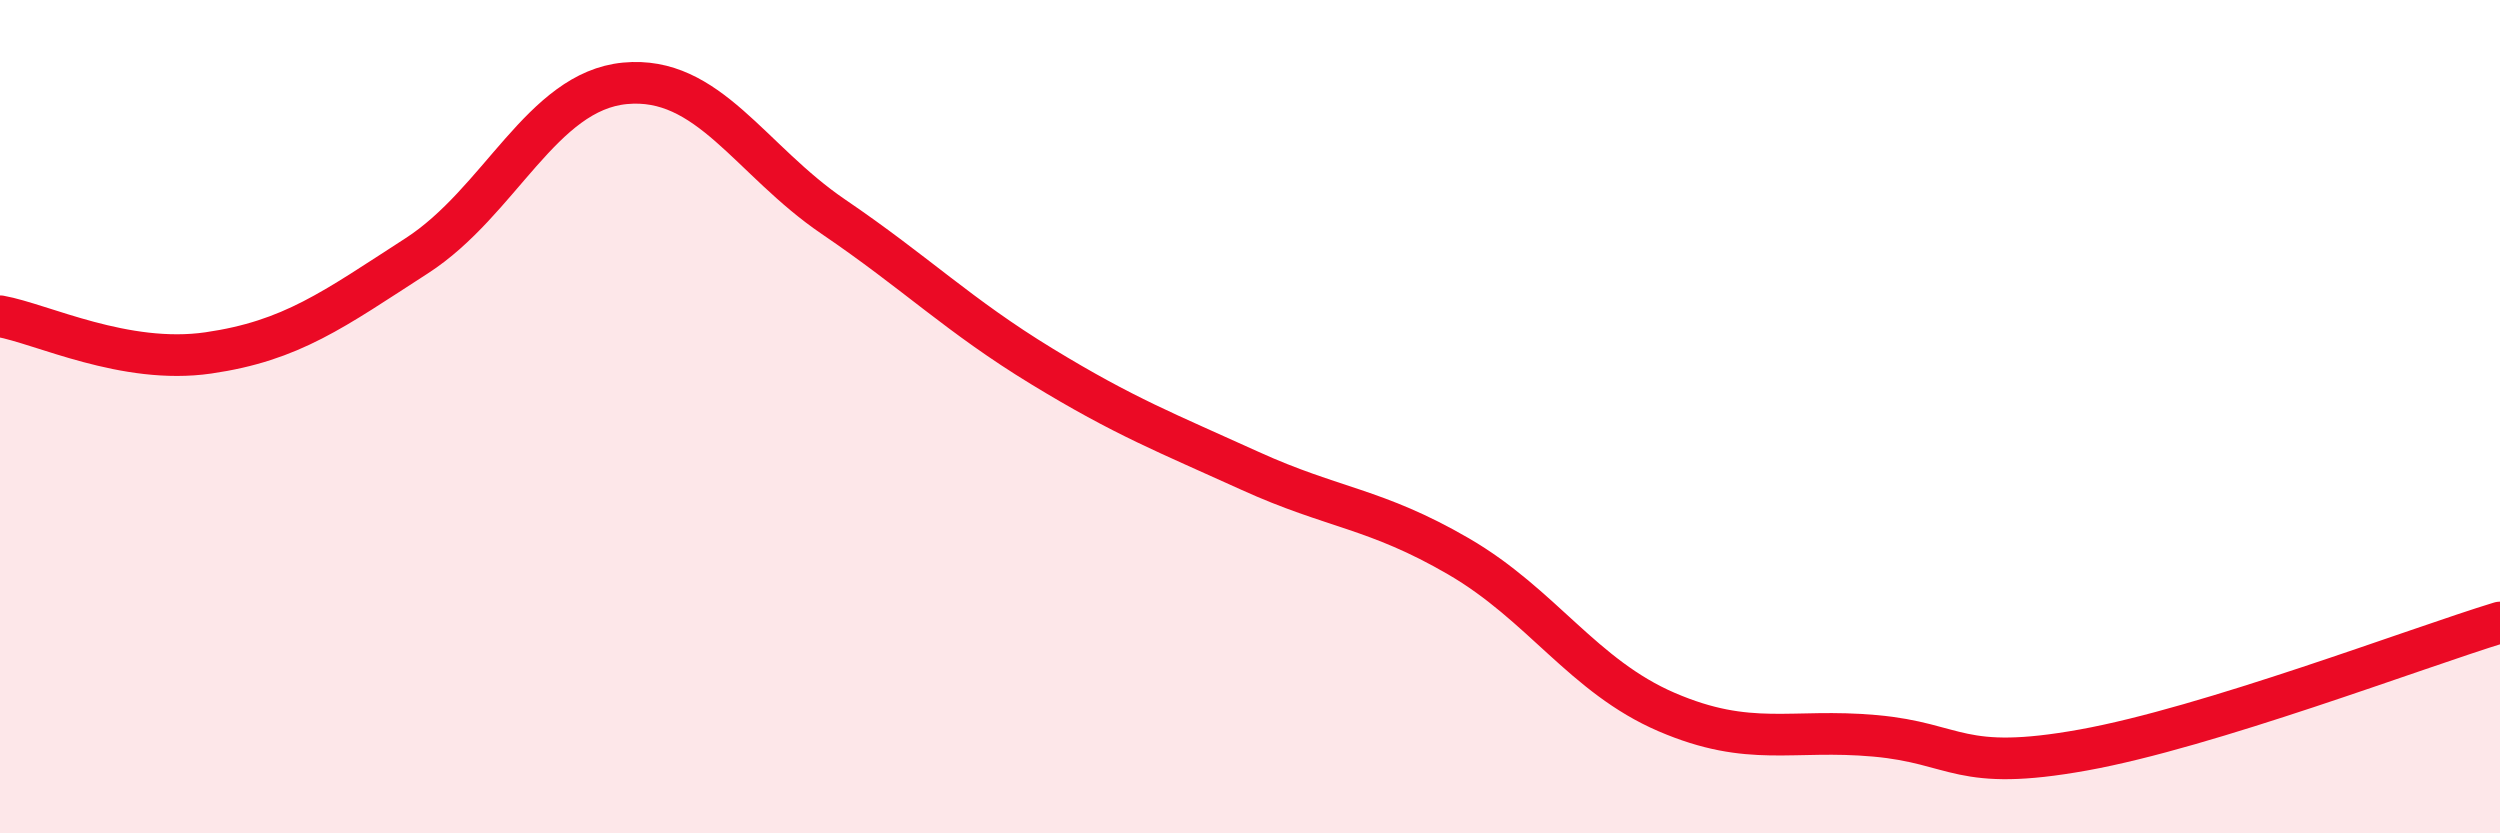
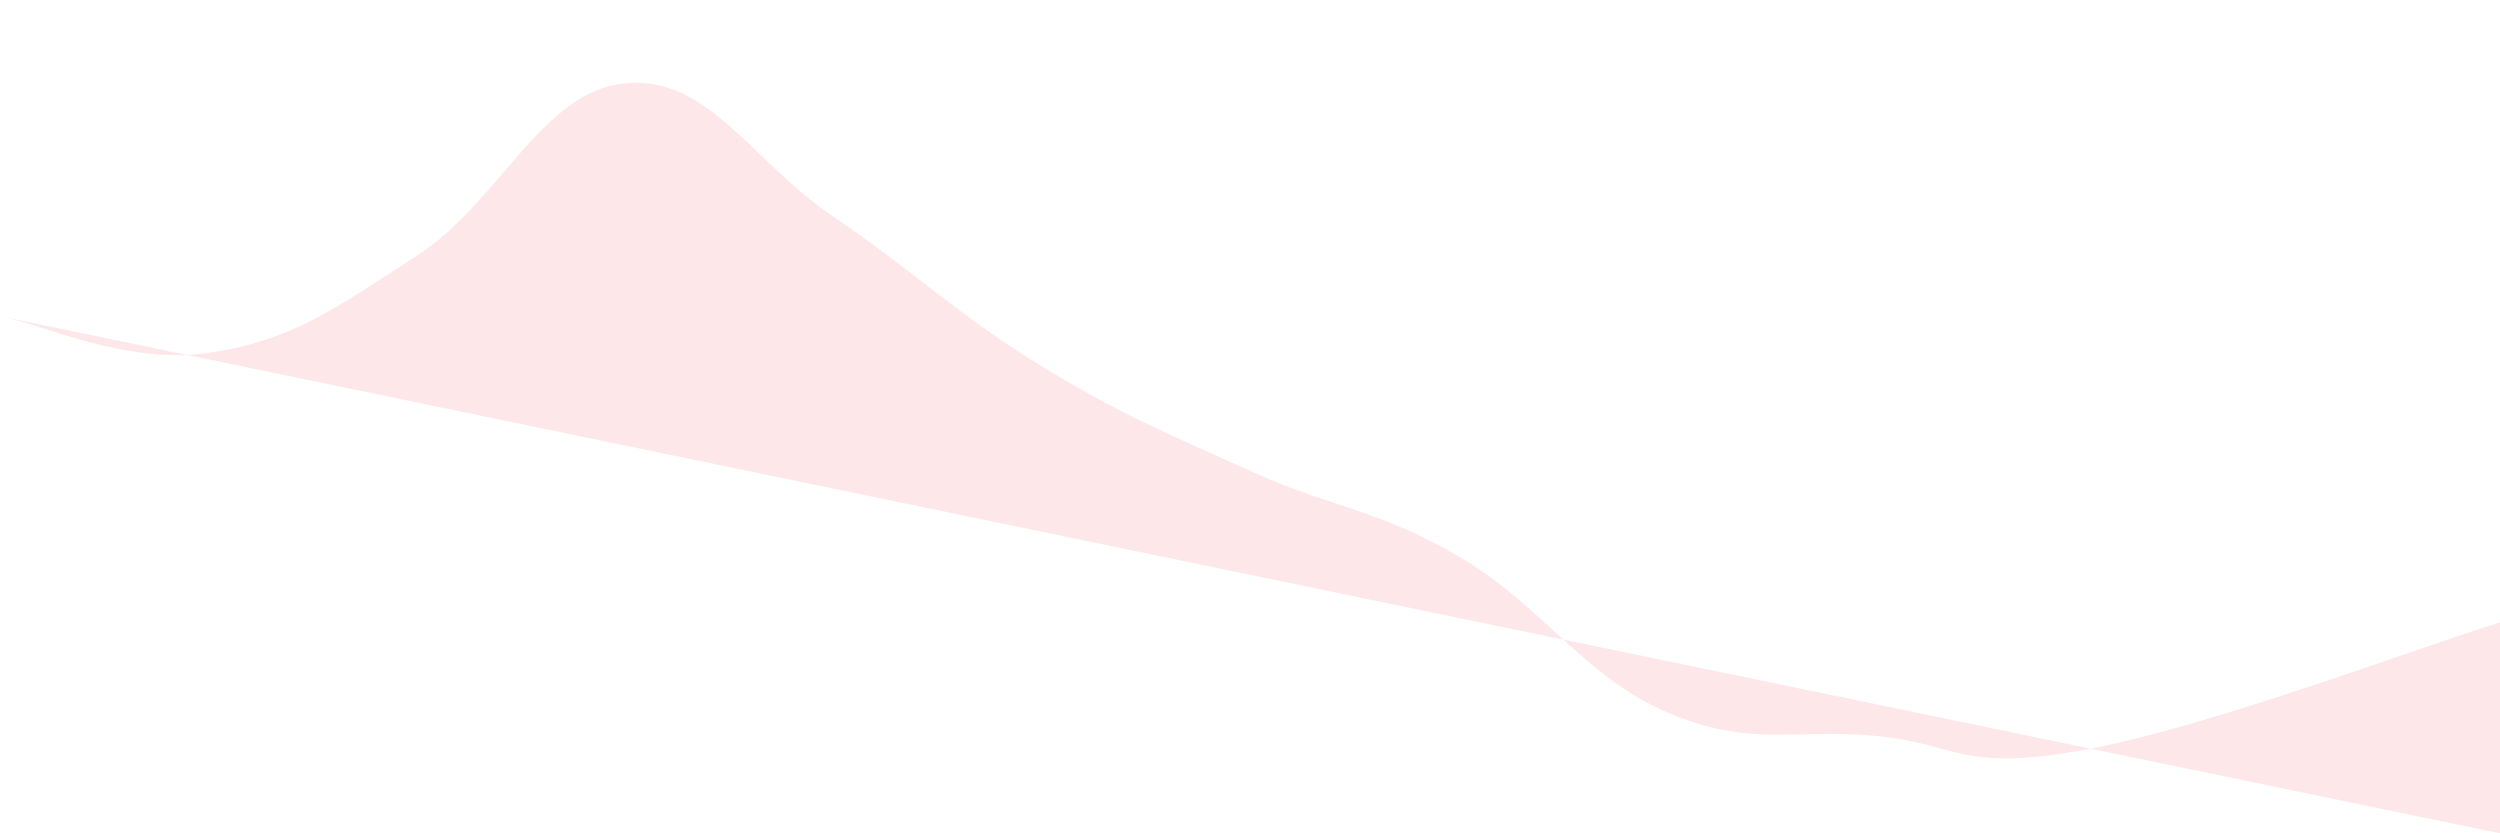
<svg xmlns="http://www.w3.org/2000/svg" width="60" height="20" viewBox="0 0 60 20">
-   <path d="M 0,7.59 C 1,7.77 3,8.76 5,8.47 C 7,8.18 8,7.43 10,6.14 C 12,4.85 13,2.19 15,2 C 17,1.81 18,3.84 20,5.2 C 22,6.56 23,7.57 25,8.79 C 27,10.01 28,10.39 30,11.3 C 32,12.21 33,12.19 35,13.35 C 37,14.51 38,16.23 40,17.09 C 42,17.95 43,17.48 45,17.66 C 47,17.84 47,18.54 50,18 C 53,17.46 58,15.55 60,14.94L60 20L0 20Z" fill="#EB0A25" opacity="0.1" stroke-linecap="round" stroke-linejoin="round" />
-   <path d="M 0,7.59 C 1,7.77 3,8.76 5,8.47 C 7,8.18 8,7.43 10,6.14 C 12,4.85 13,2.19 15,2 C 17,1.81 18,3.84 20,5.2 C 22,6.56 23,7.57 25,8.79 C 27,10.01 28,10.39 30,11.3 C 32,12.21 33,12.19 35,13.35 C 37,14.51 38,16.23 40,17.09 C 42,17.95 43,17.48 45,17.66 C 47,17.84 47,18.54 50,18 C 53,17.46 58,15.55 60,14.94" stroke="#EB0A25" stroke-width="1" fill="none" stroke-linecap="round" stroke-linejoin="round" />
+   <path d="M 0,7.59 C 1,7.77 3,8.76 5,8.47 C 7,8.18 8,7.43 10,6.14 C 12,4.85 13,2.19 15,2 C 17,1.81 18,3.84 20,5.2 C 22,6.56 23,7.57 25,8.79 C 27,10.01 28,10.39 30,11.3 C 32,12.21 33,12.19 35,13.35 C 37,14.51 38,16.23 40,17.09 C 42,17.95 43,17.48 45,17.66 C 47,17.84 47,18.54 50,18 C 53,17.46 58,15.55 60,14.94L60 20Z" fill="#EB0A25" opacity="0.1" stroke-linecap="round" stroke-linejoin="round" />
</svg>